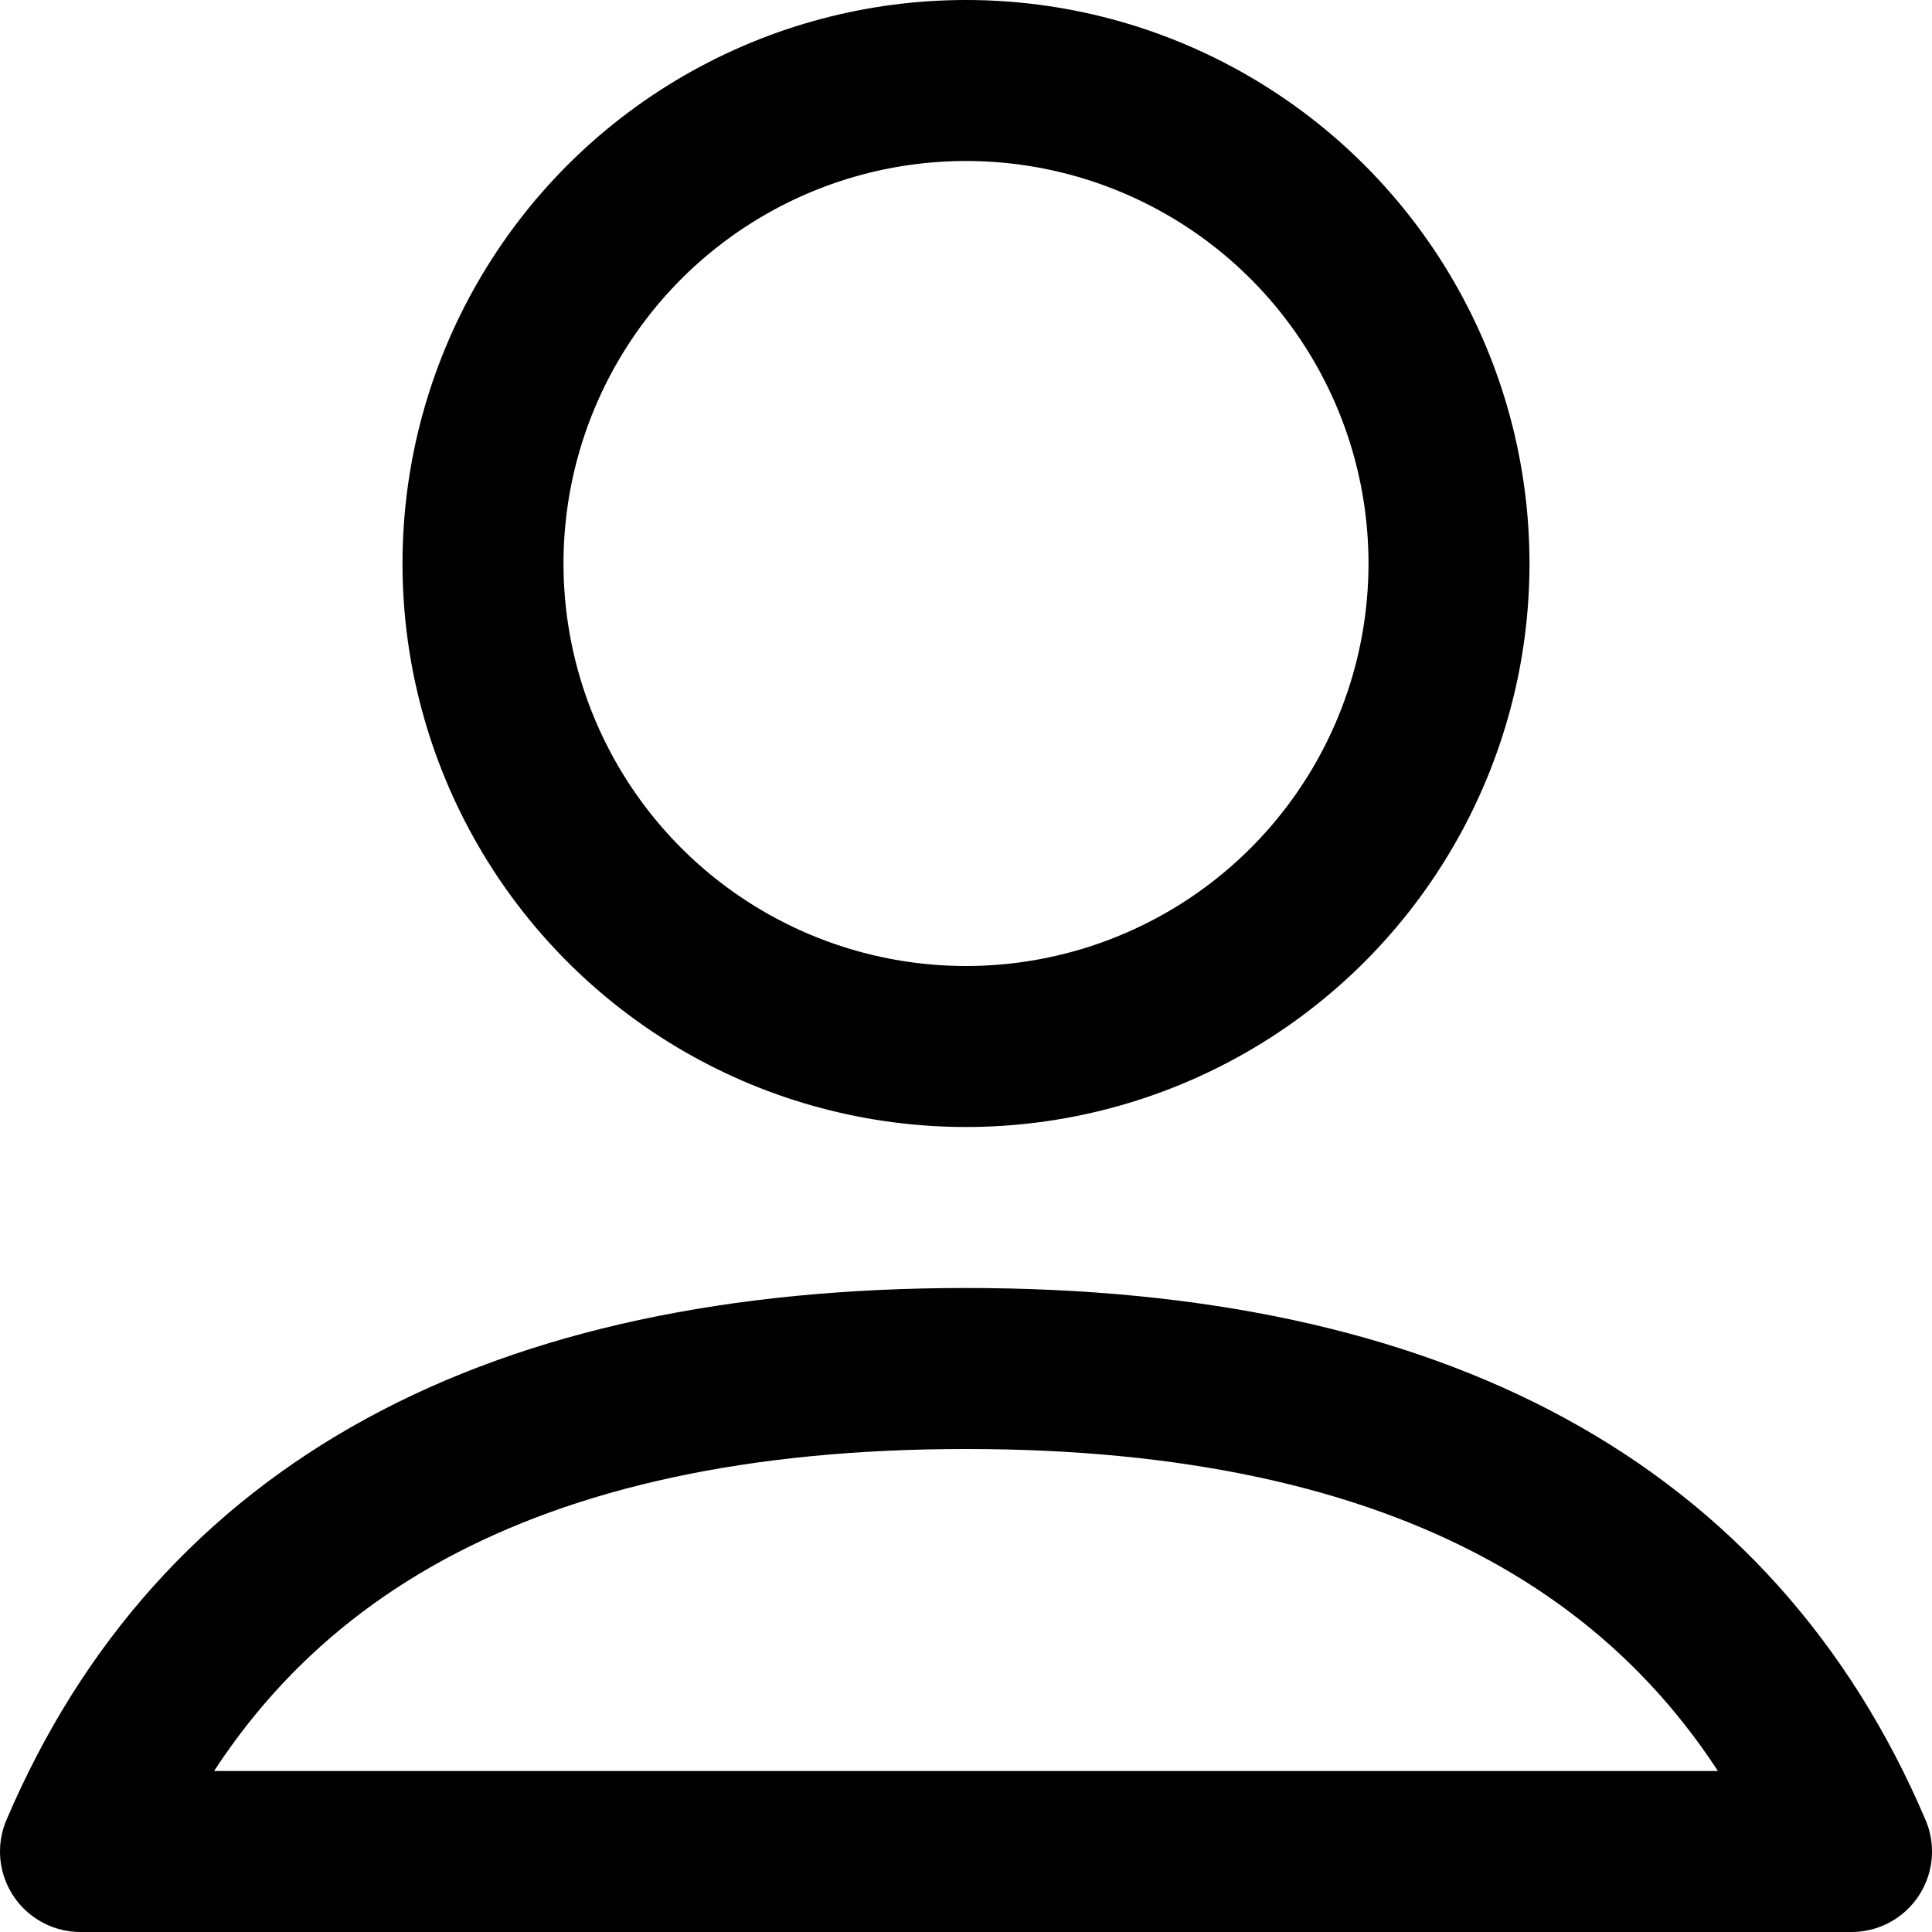
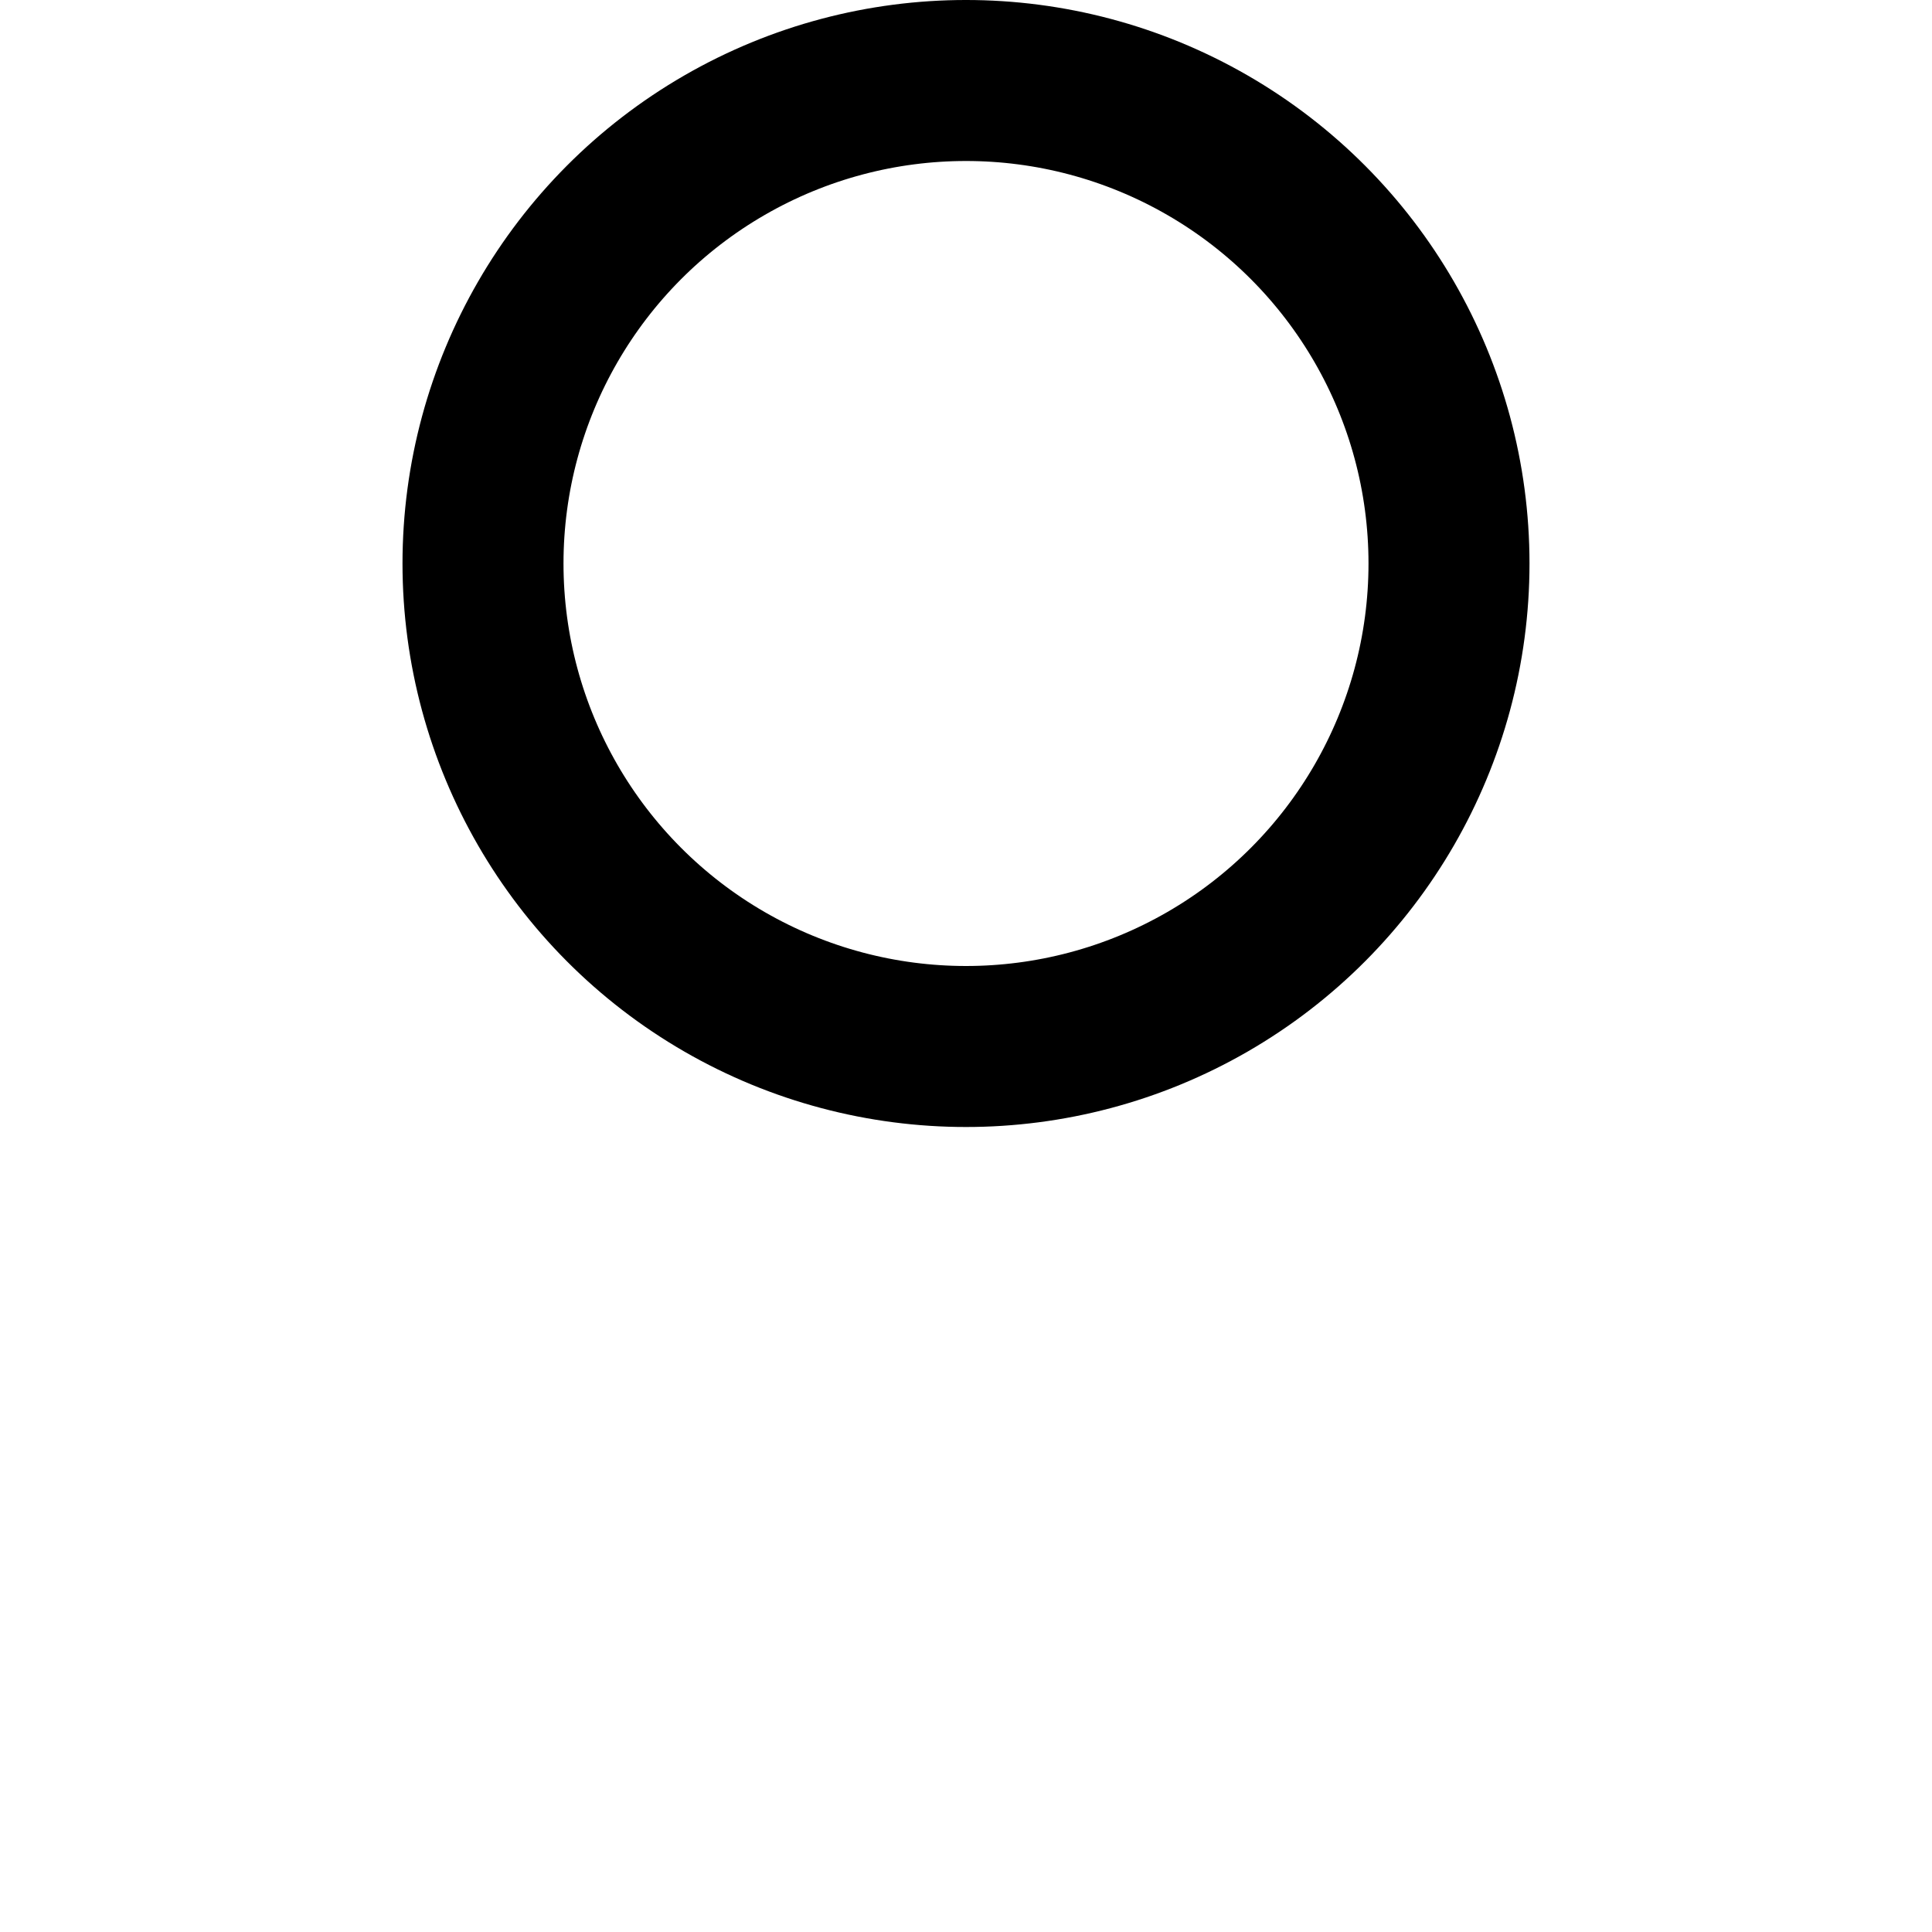
<svg xmlns="http://www.w3.org/2000/svg" width="24px" height="24px" viewBox="0 0 24 24" version="1.1">
  <title>A3B42763-FCA5-4412-9543-775FB6119E99</title>
  <desc>Created with sketchtool.</desc>
  <g id="Kundeklub" stroke="none" stroke-width="1" fill="none" fill-rule="evenodd">
    <g id="XX.-Topmenu-avatar" transform="translate(-1237, -30)" stroke="#000000" stroke-width="2">
      <g id="Menu-/-Topmenu" transform="translate(0, 0)">
        <g id="Top">
          <g id="Group-5" transform="translate(1198, 0)">
            <g id="menu-/-Actions-Copy-3">
              <g id="icon-/-menu-/-find-butik" transform="translate(36, 21)">
                <circle id="Oval" cx="15" cy="16" r="6" />
-                 <path d="M26,32 C24.293,28 20.626,26 15,26 C9.374,26 5.707,28 4,32 L26,32 Z" id="Oval-Copy" stroke-linejoin="round" />
              </g>
            </g>
          </g>
        </g>
      </g>
    </g>
  </g>
</svg>